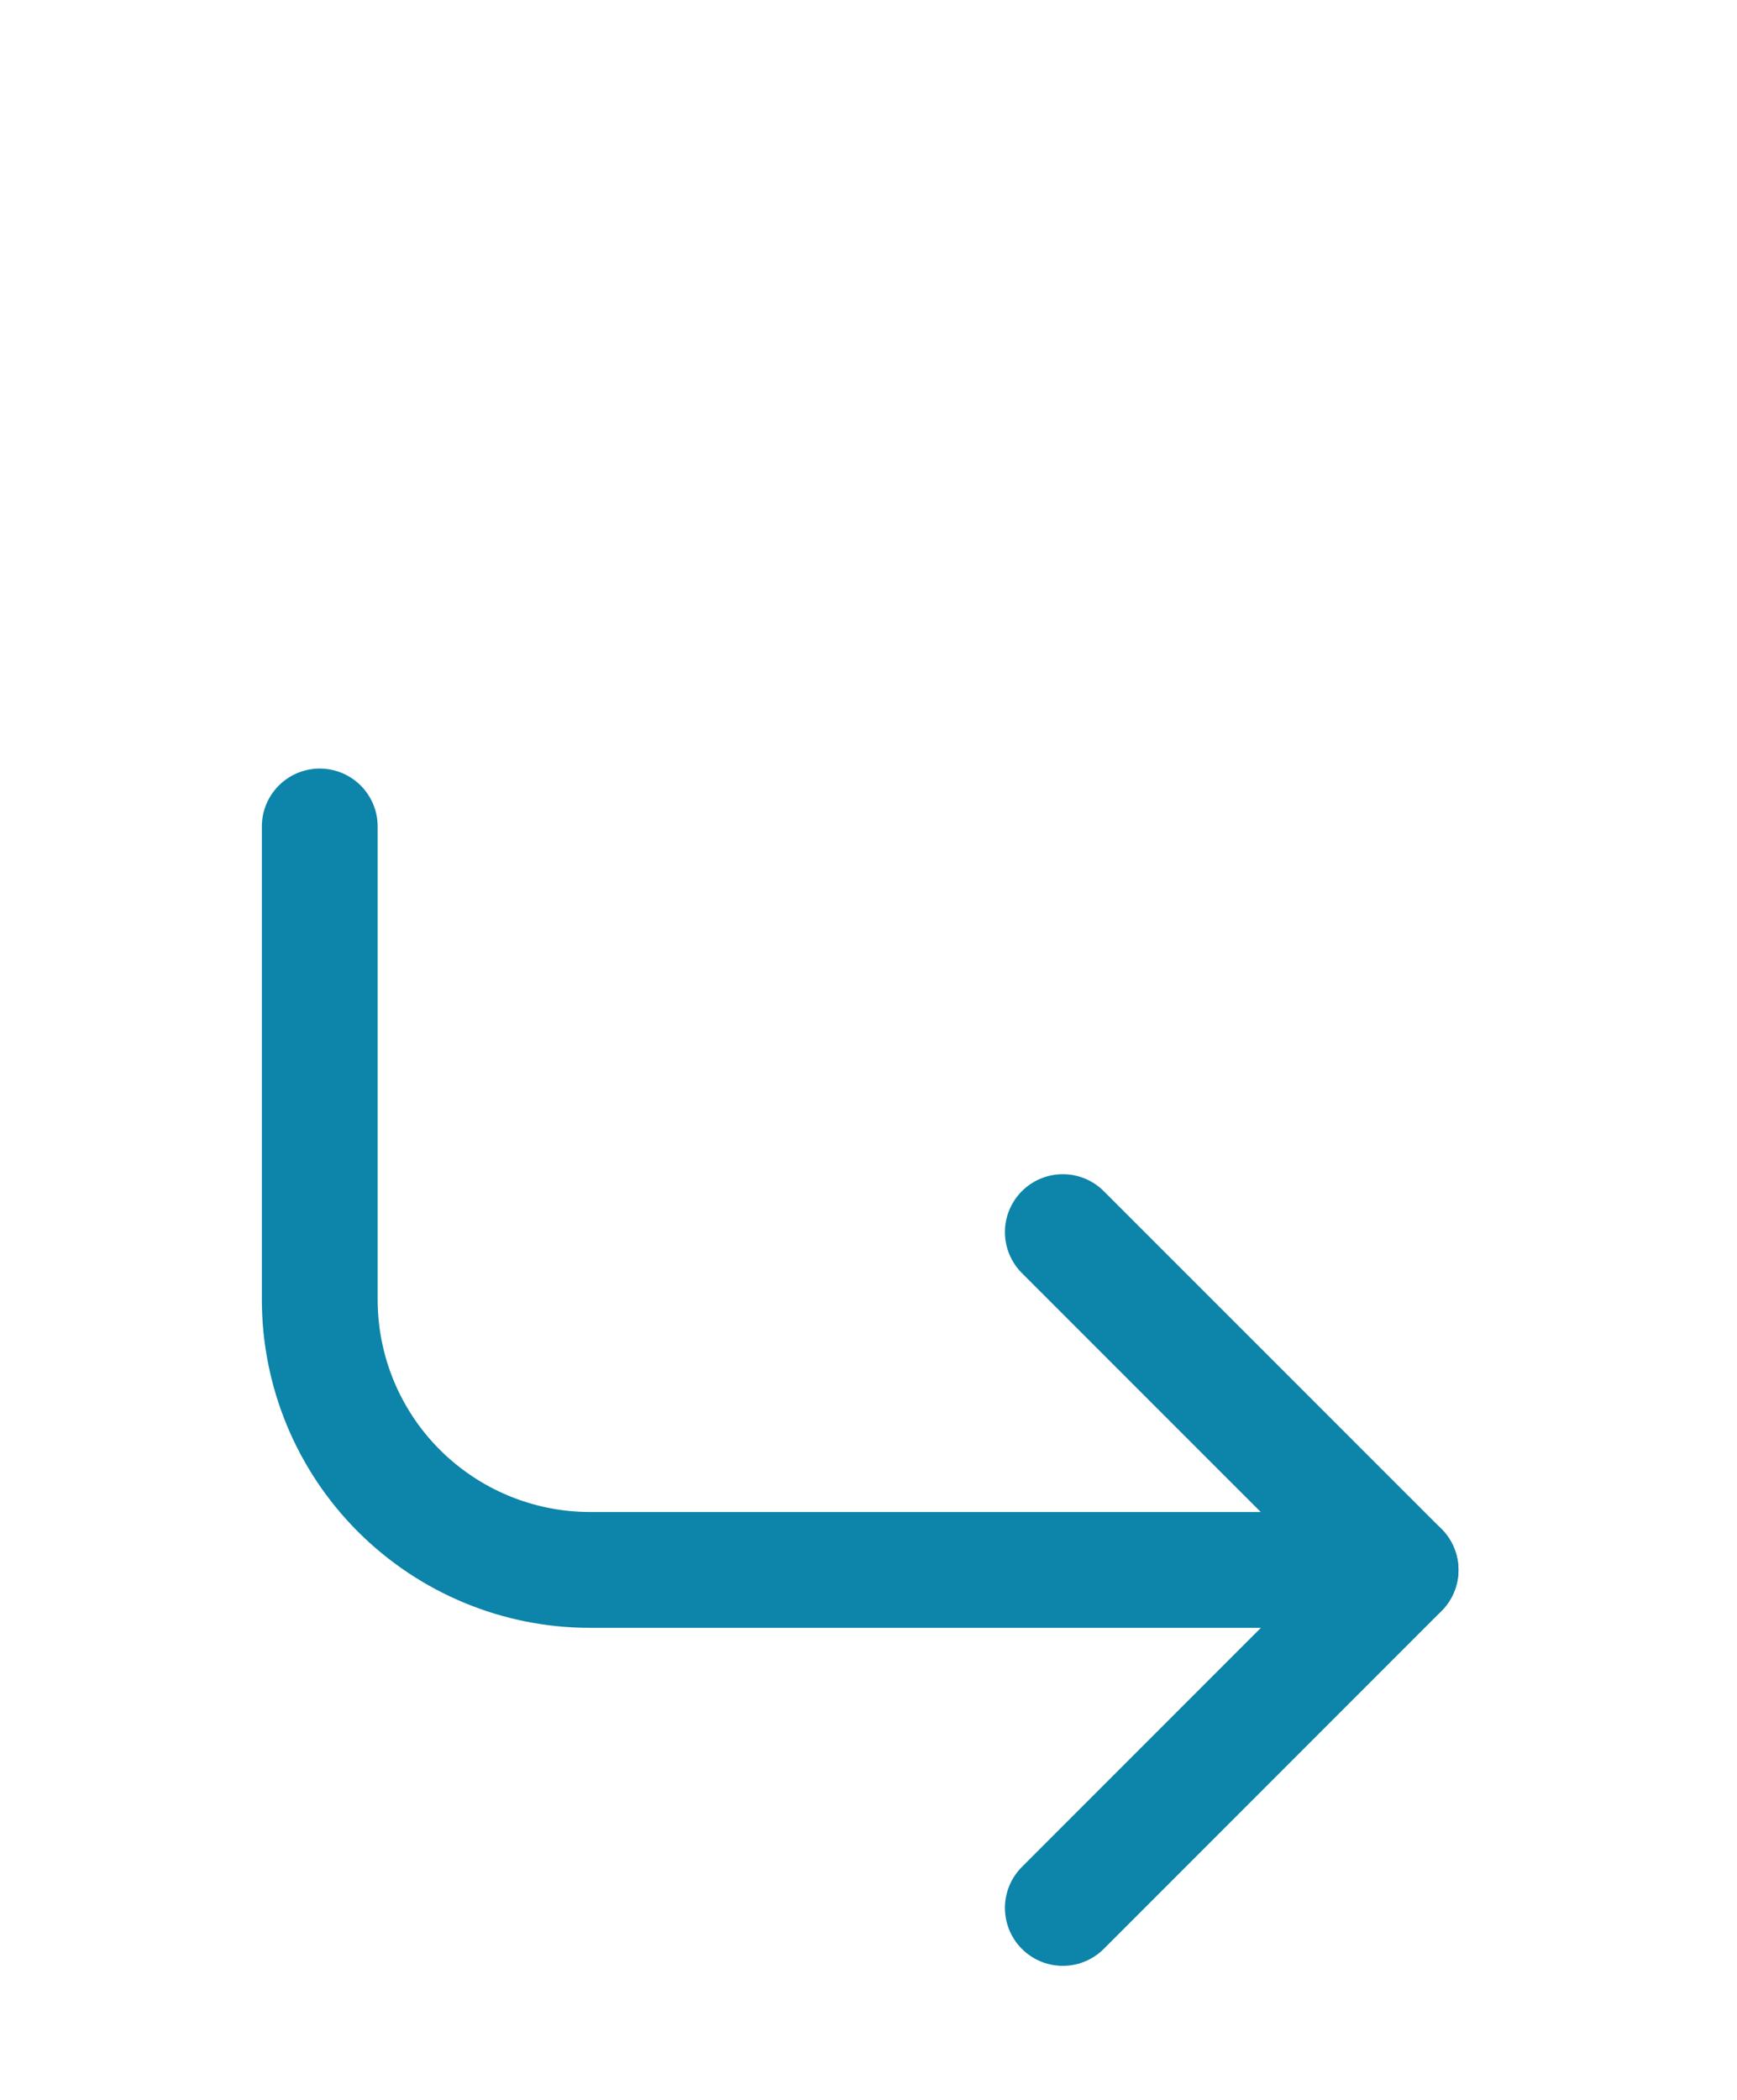
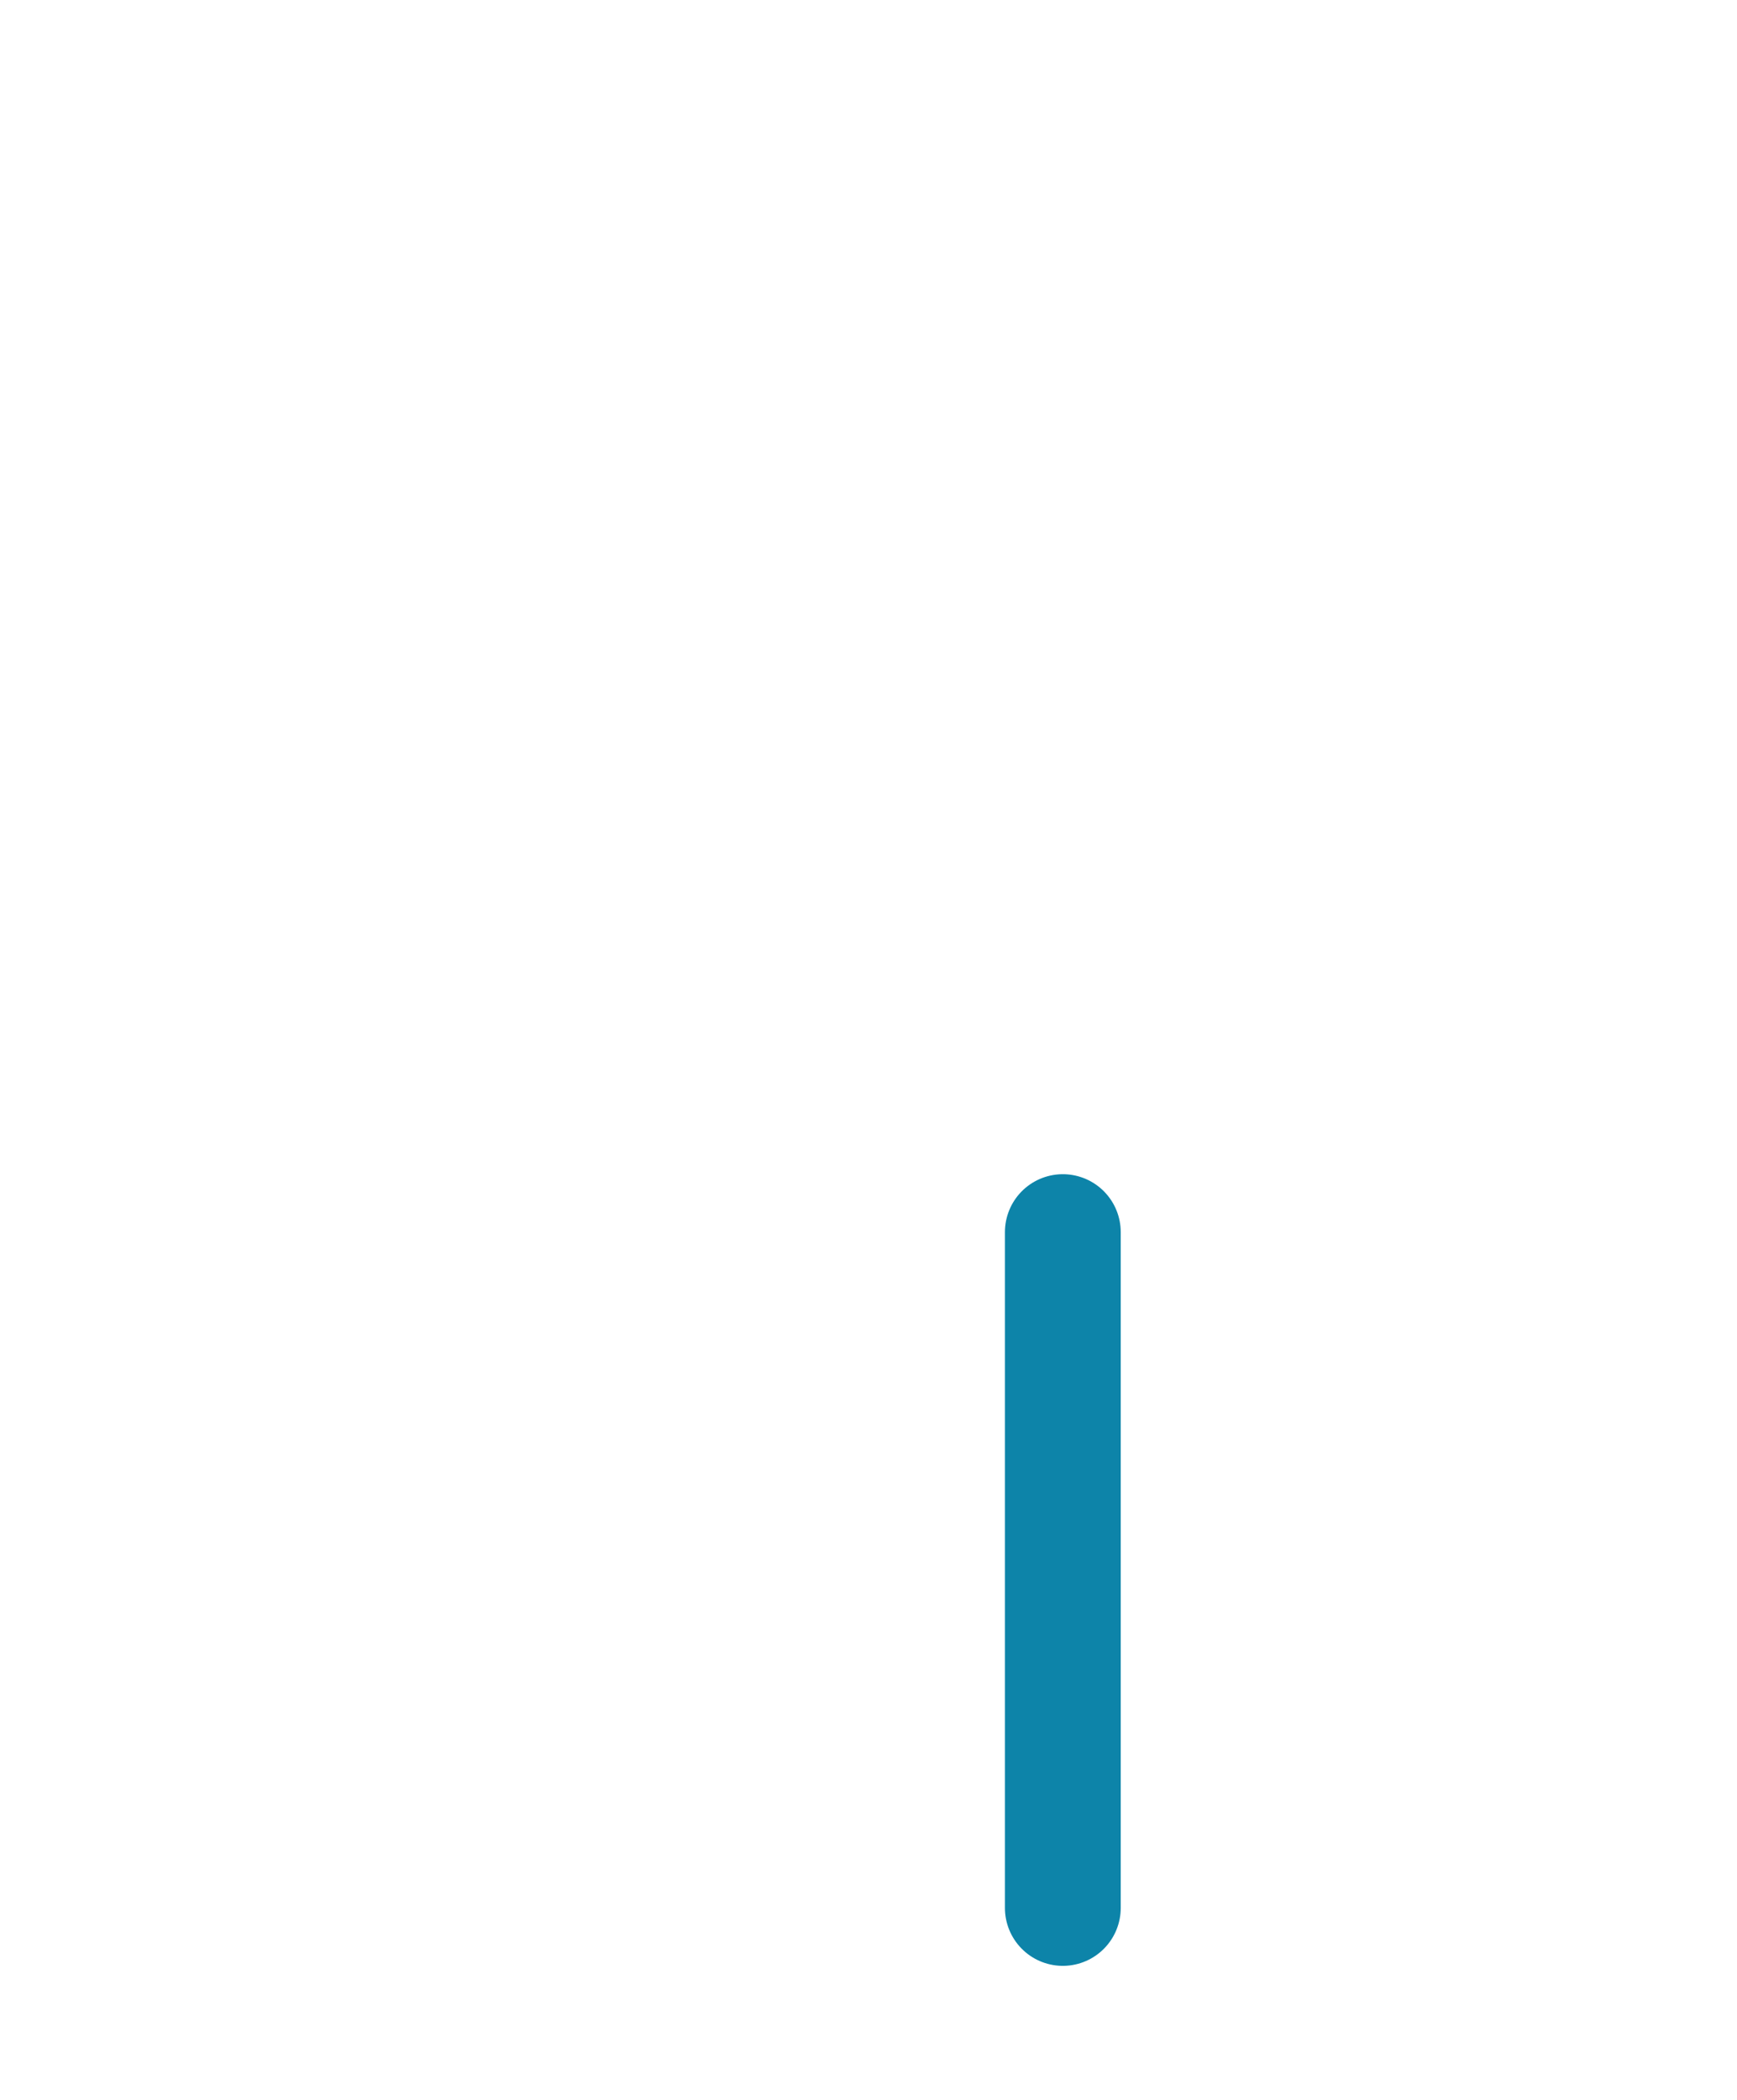
<svg xmlns="http://www.w3.org/2000/svg" width="24" height="29" viewBox="0 0 24 29" fill="none">
-   <path d="M14.685 17.016L19.352 21.682L14.685 26.349" stroke="#0D84A9" stroke-width="1.6" stroke-linecap="round" stroke-linejoin="round" />
-   <path d="M4.418 11.414V17.947C4.418 18.938 4.811 19.887 5.511 20.587C6.212 21.287 7.161 21.681 8.151 21.681H19.351" stroke="#0D84A9" stroke-width="1.6" stroke-linecap="round" stroke-linejoin="round" />
+   <path d="M14.685 17.016L14.685 26.349" stroke="#0D84A9" stroke-width="1.6" stroke-linecap="round" stroke-linejoin="round" />
</svg>